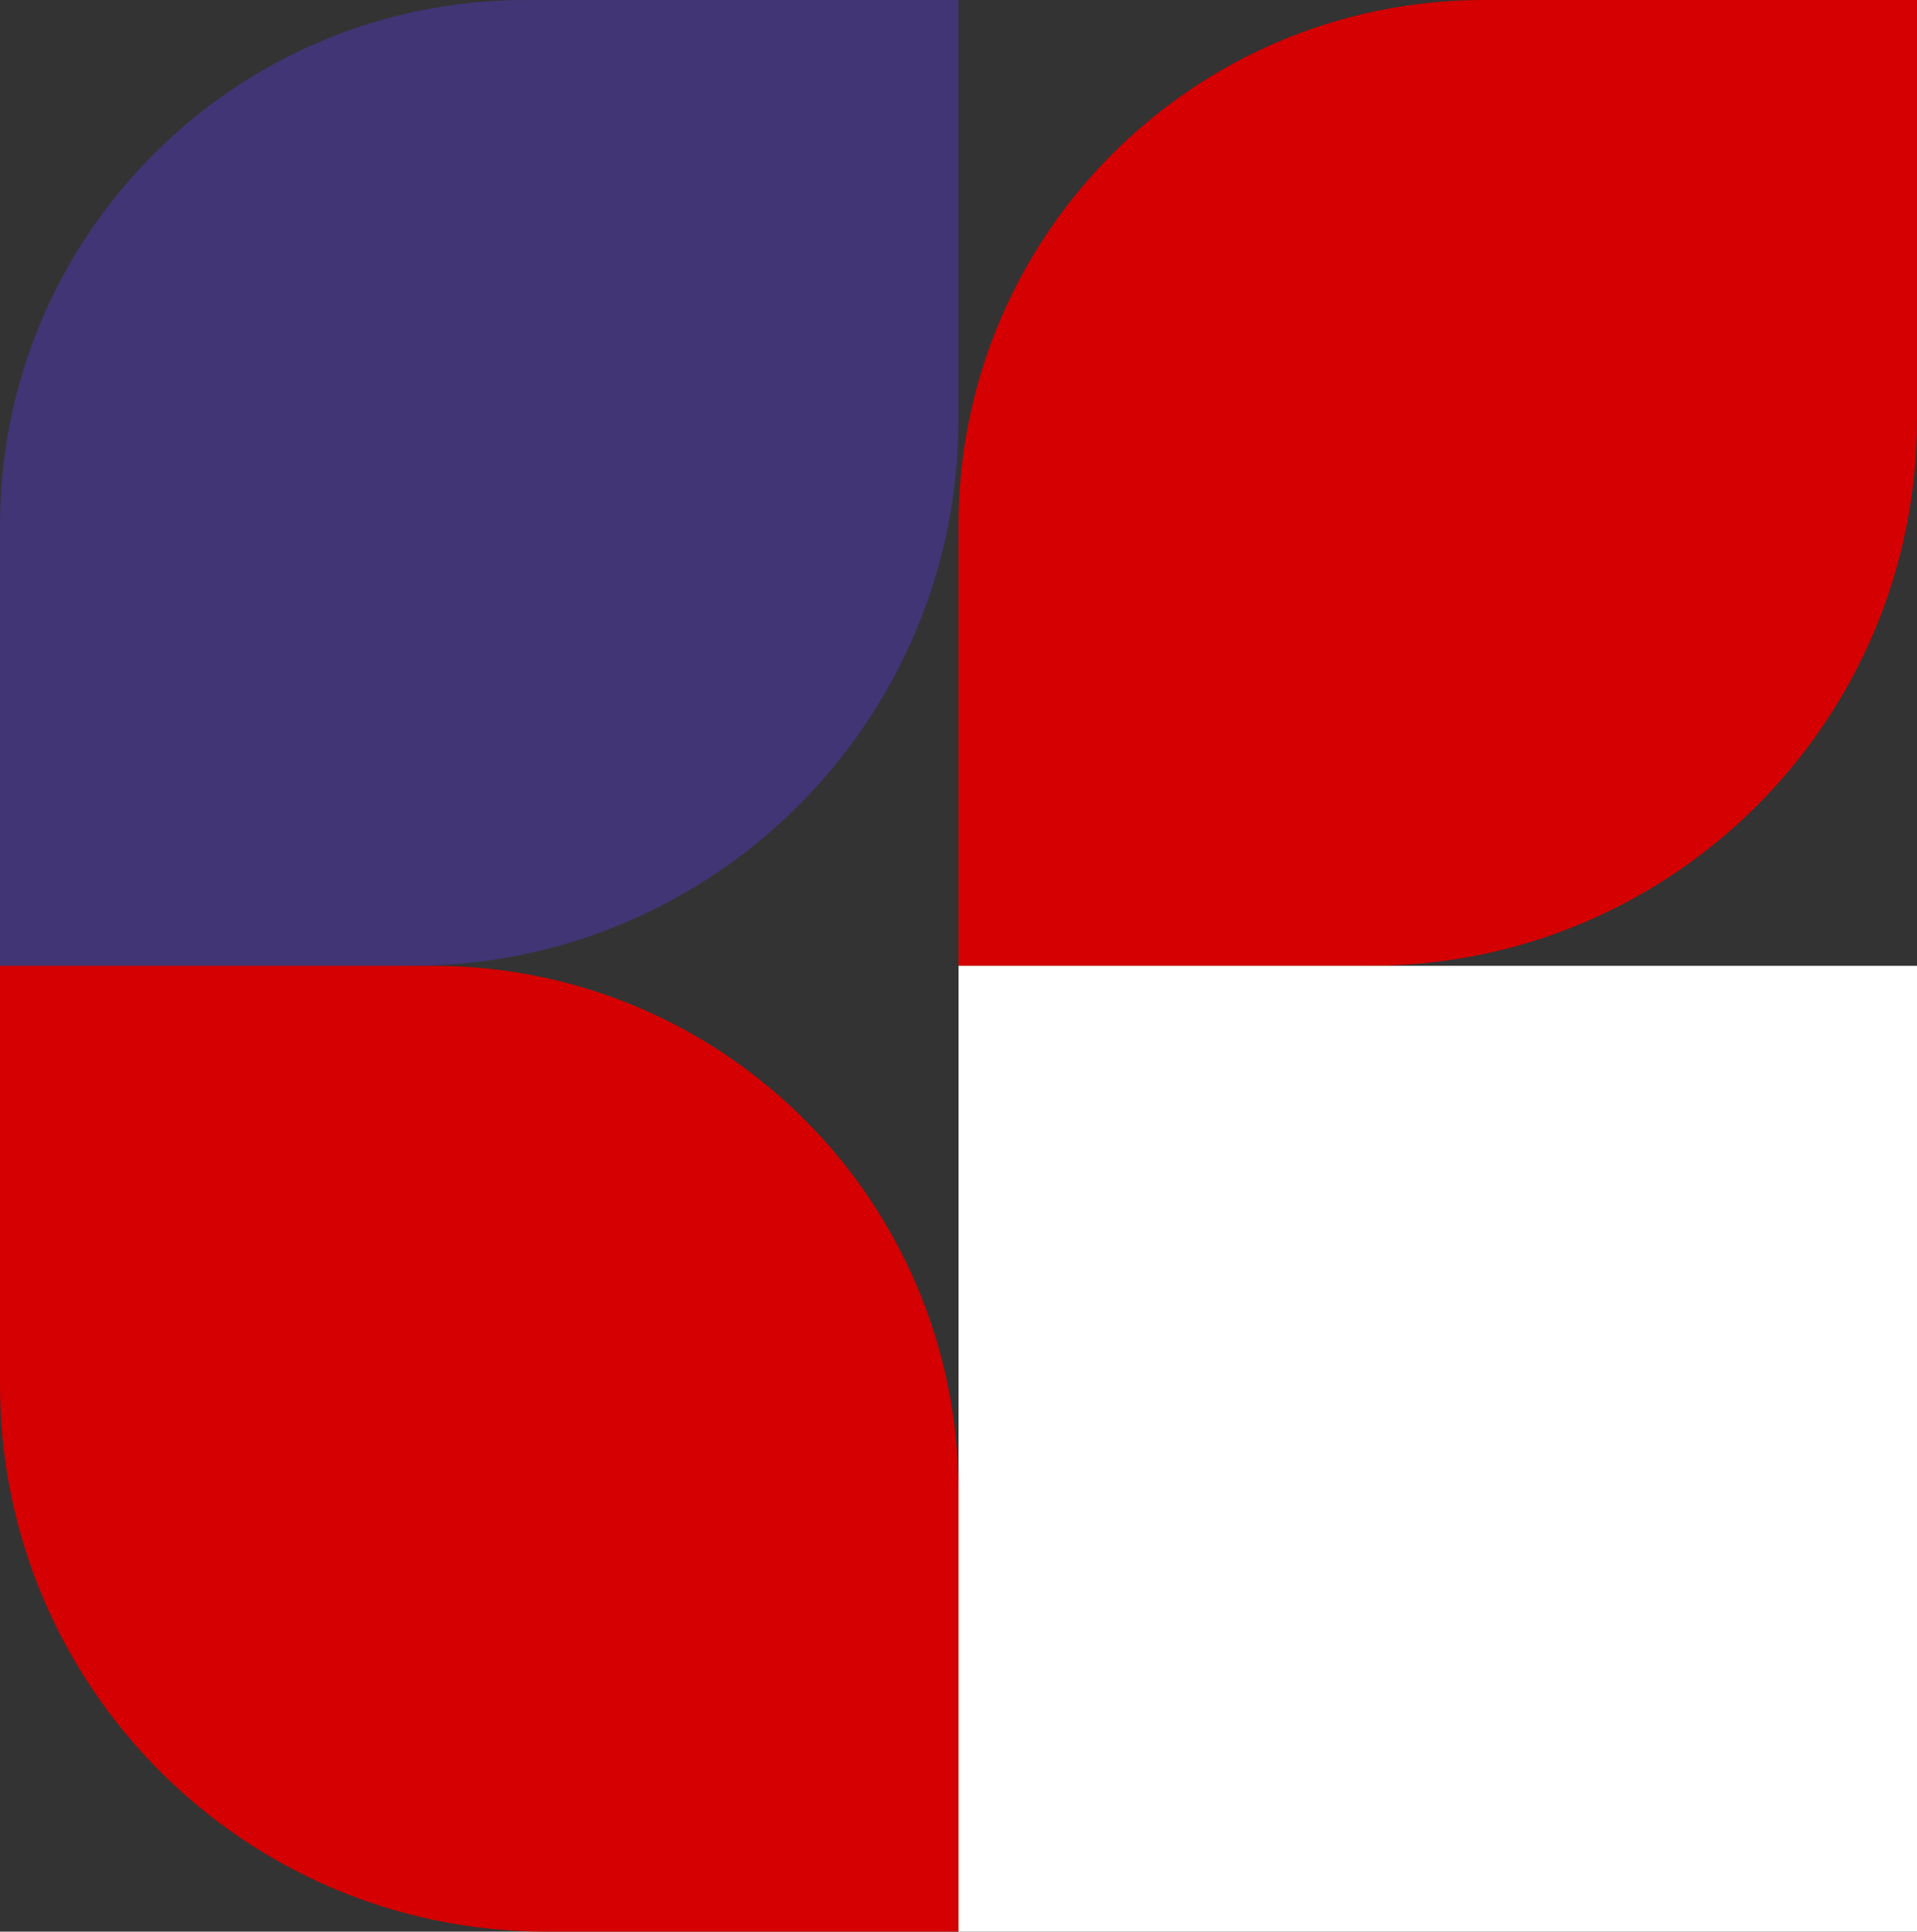
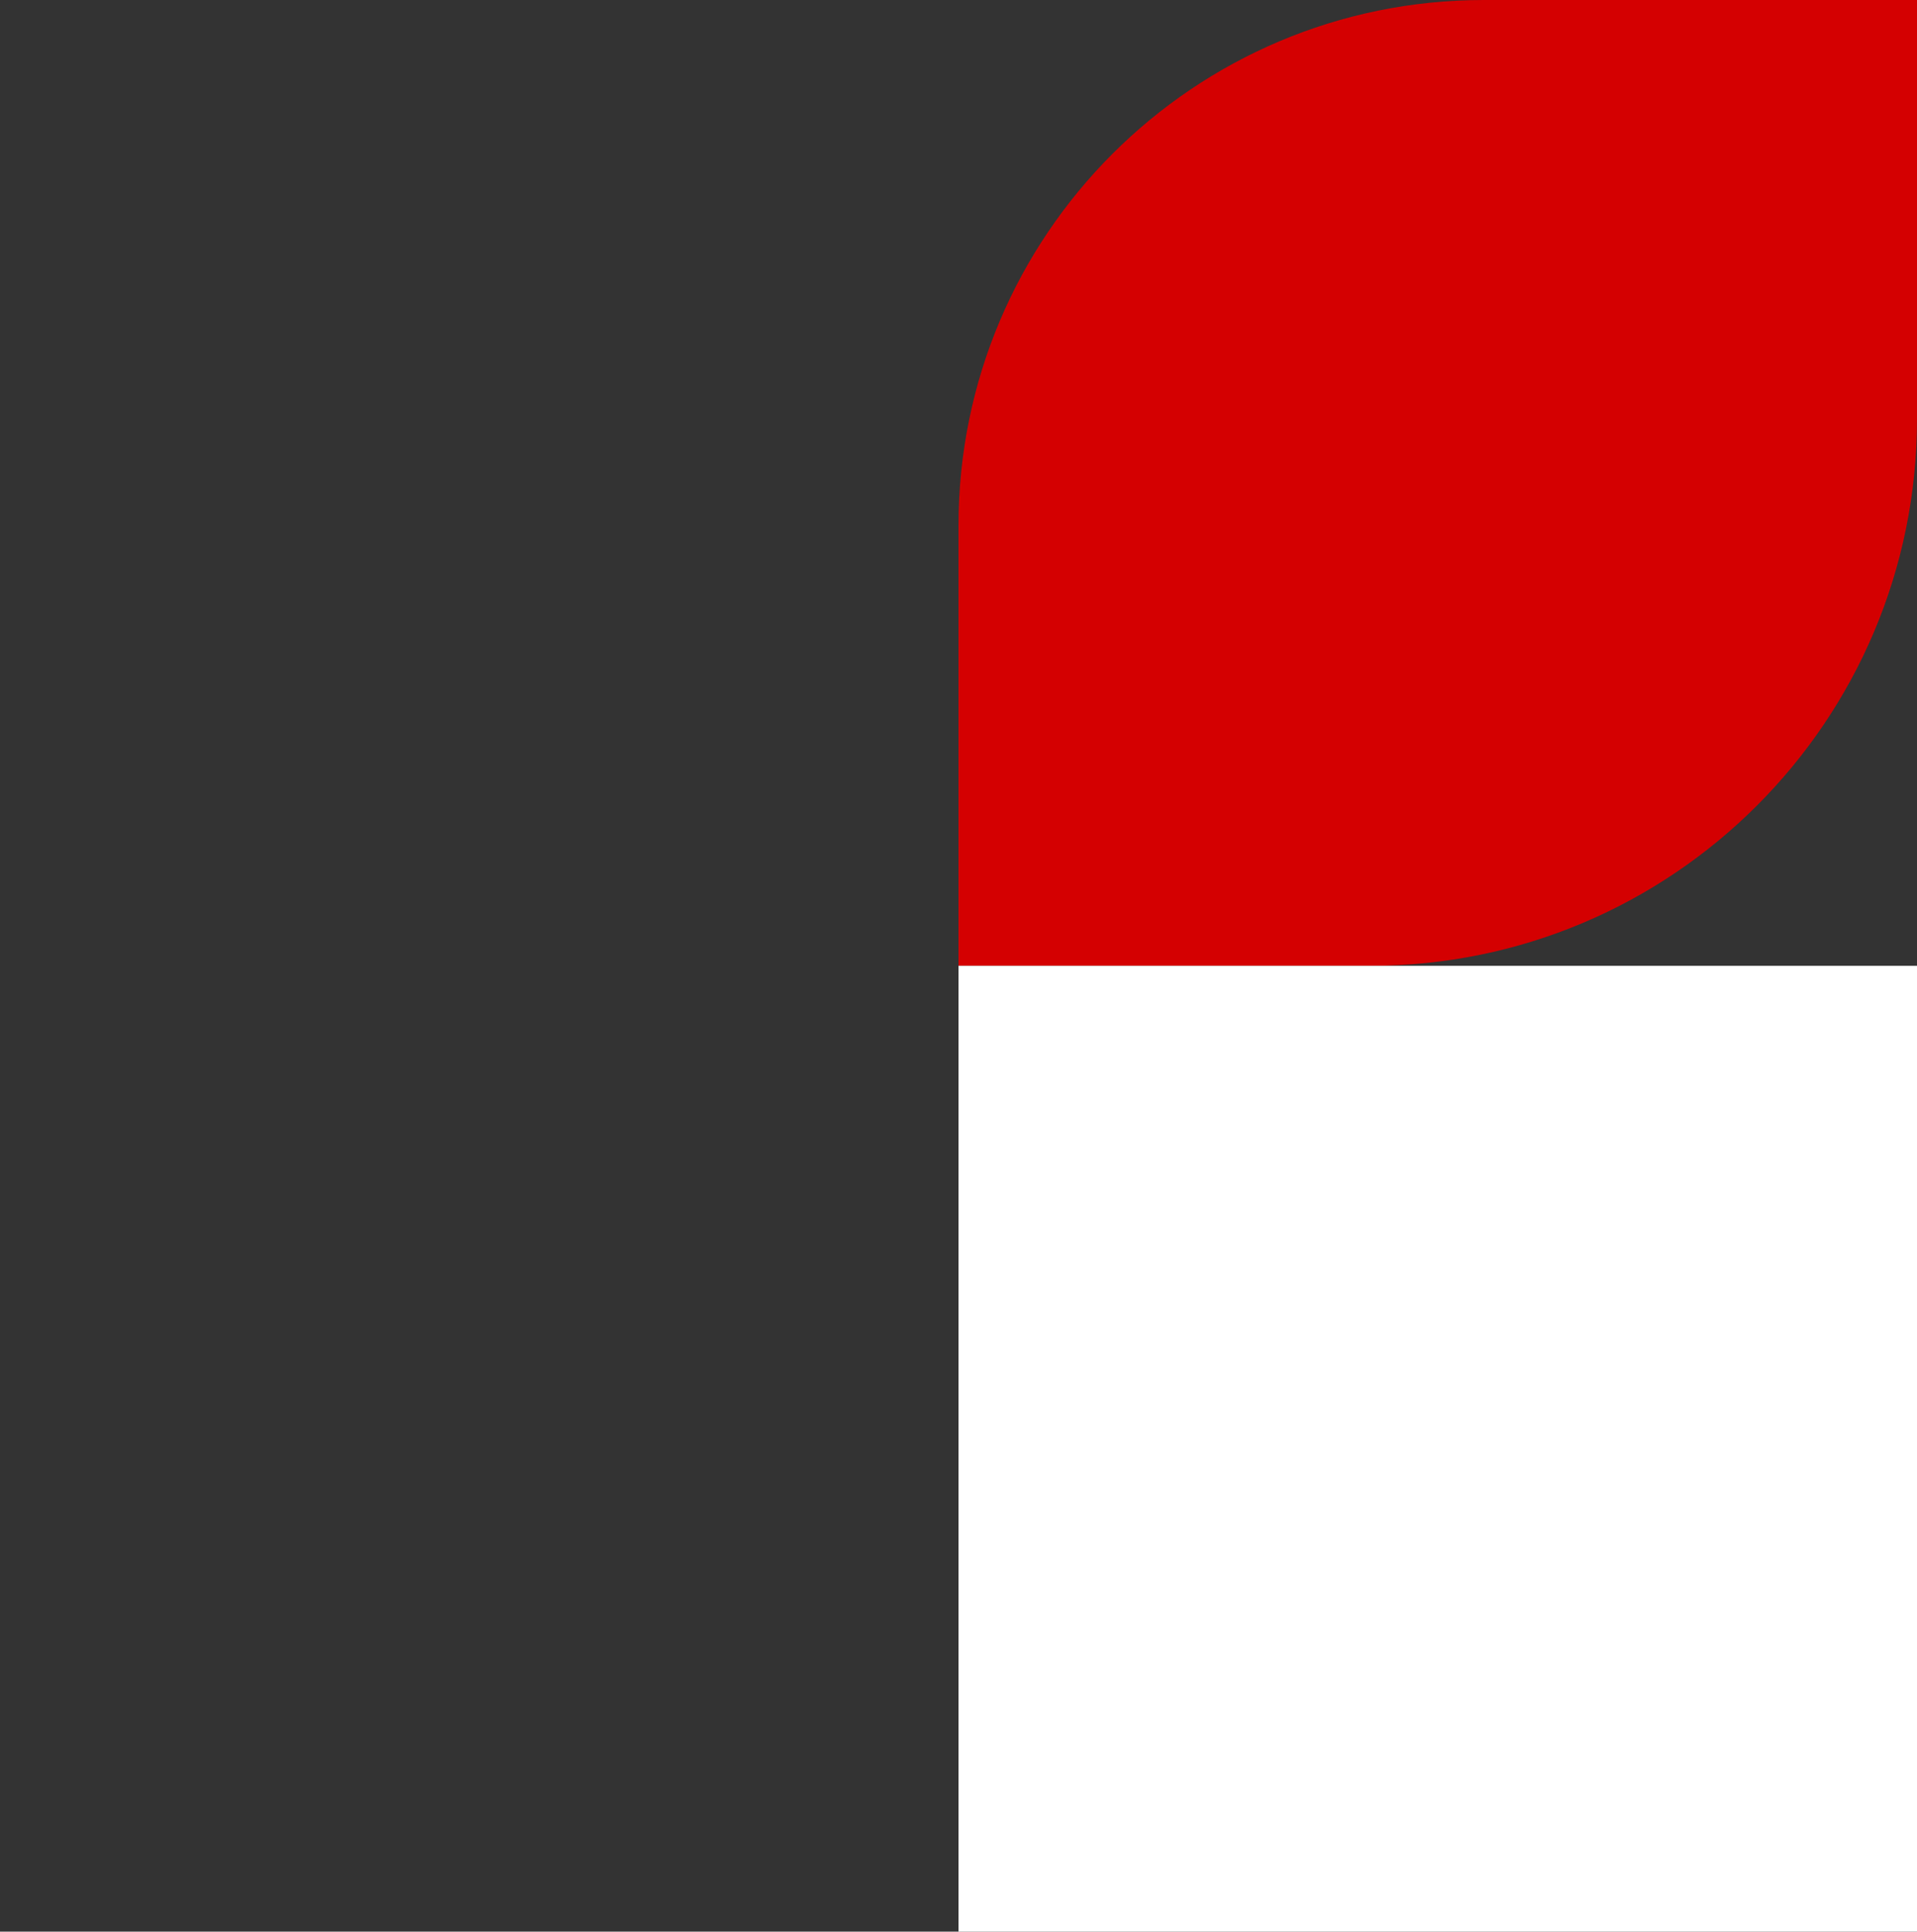
<svg xmlns="http://www.w3.org/2000/svg" width="270px" height="272px" viewBox="0 0 270 272" version="1.1">
  <rect x="0" y="0" width="270" height="272" fill="#333333" stroke="none" />
  <title>pattern</title>
  <desc>Created with Sketch.</desc>
  <g id="Elements" stroke="none" stroke-width="1" fill="none" fill-rule="evenodd">
    <g id="Elements/information-page-header" transform="translate(-202, -160)">
      <g id="pattern" transform="translate(202, 160)">
-         <path d="M74,0 L135,0 L135,0 L135,59 C135,101.526 100.526,136 58,136 L0,136 L0,136 L0,74 C-5.00501776e-15,33.131 33.131,7.50752664e-15 74,0 Z" id="Rectangle" fill="#593AE5" opacity="0.37" />
        <path d="M209,0 L270,0 L270,0 L270,59 C270,101.526 235.526,136 193,136 L135,136 L135,136 L135,74 C135,33.131 168.131,7.50752664e-15 209,0 Z" id="Rectangle" fill="#D40001" />
        <rect id="Rectangle" fill="#FFFFFF" x="135" y="136" width="135" height="136" />
-         <path d="M74,136 L135,136 L135,136 L135,195 C135,237.526 100.526,272 58,272 L0,272 L0,272 L0,210 C-5.00501776e-15,169.131 33.131,136 74,136 Z" id="Rectangle" fill="#D40001" transform="translate(67.5, 204) scale(-1, 1) translate(-67.5, -204) " />
      </g>
    </g>
  </g>
</svg>